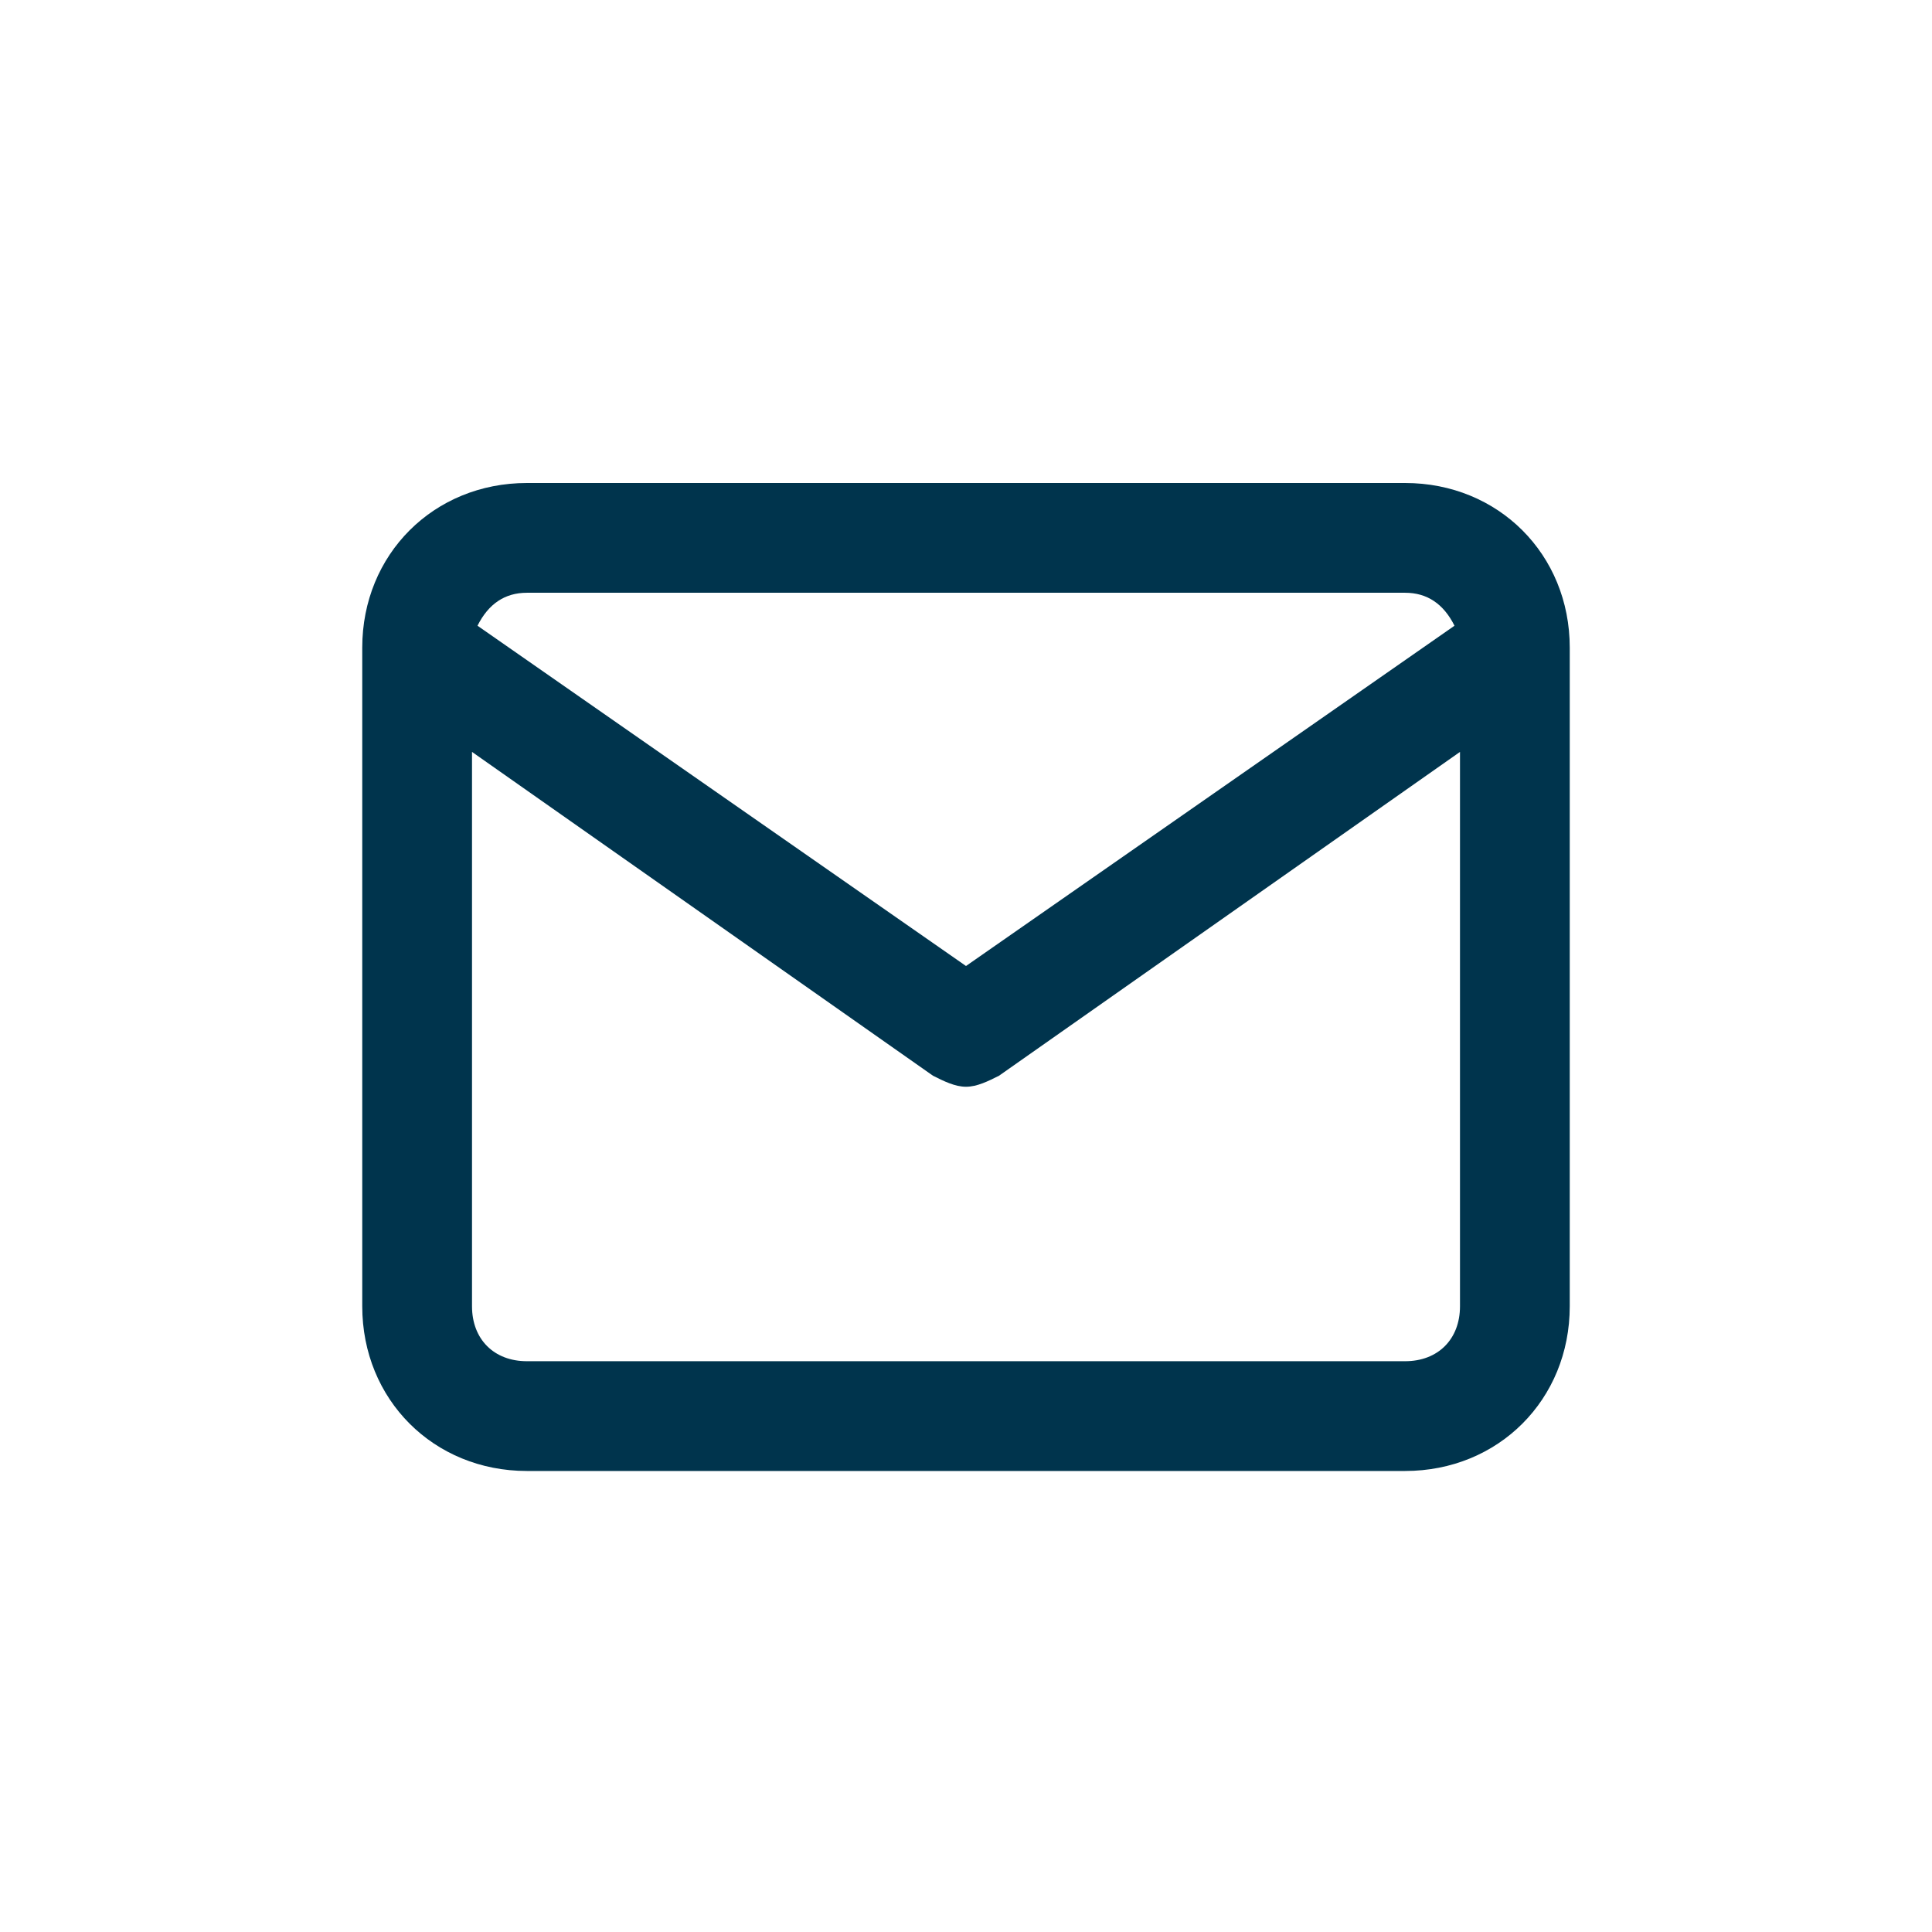
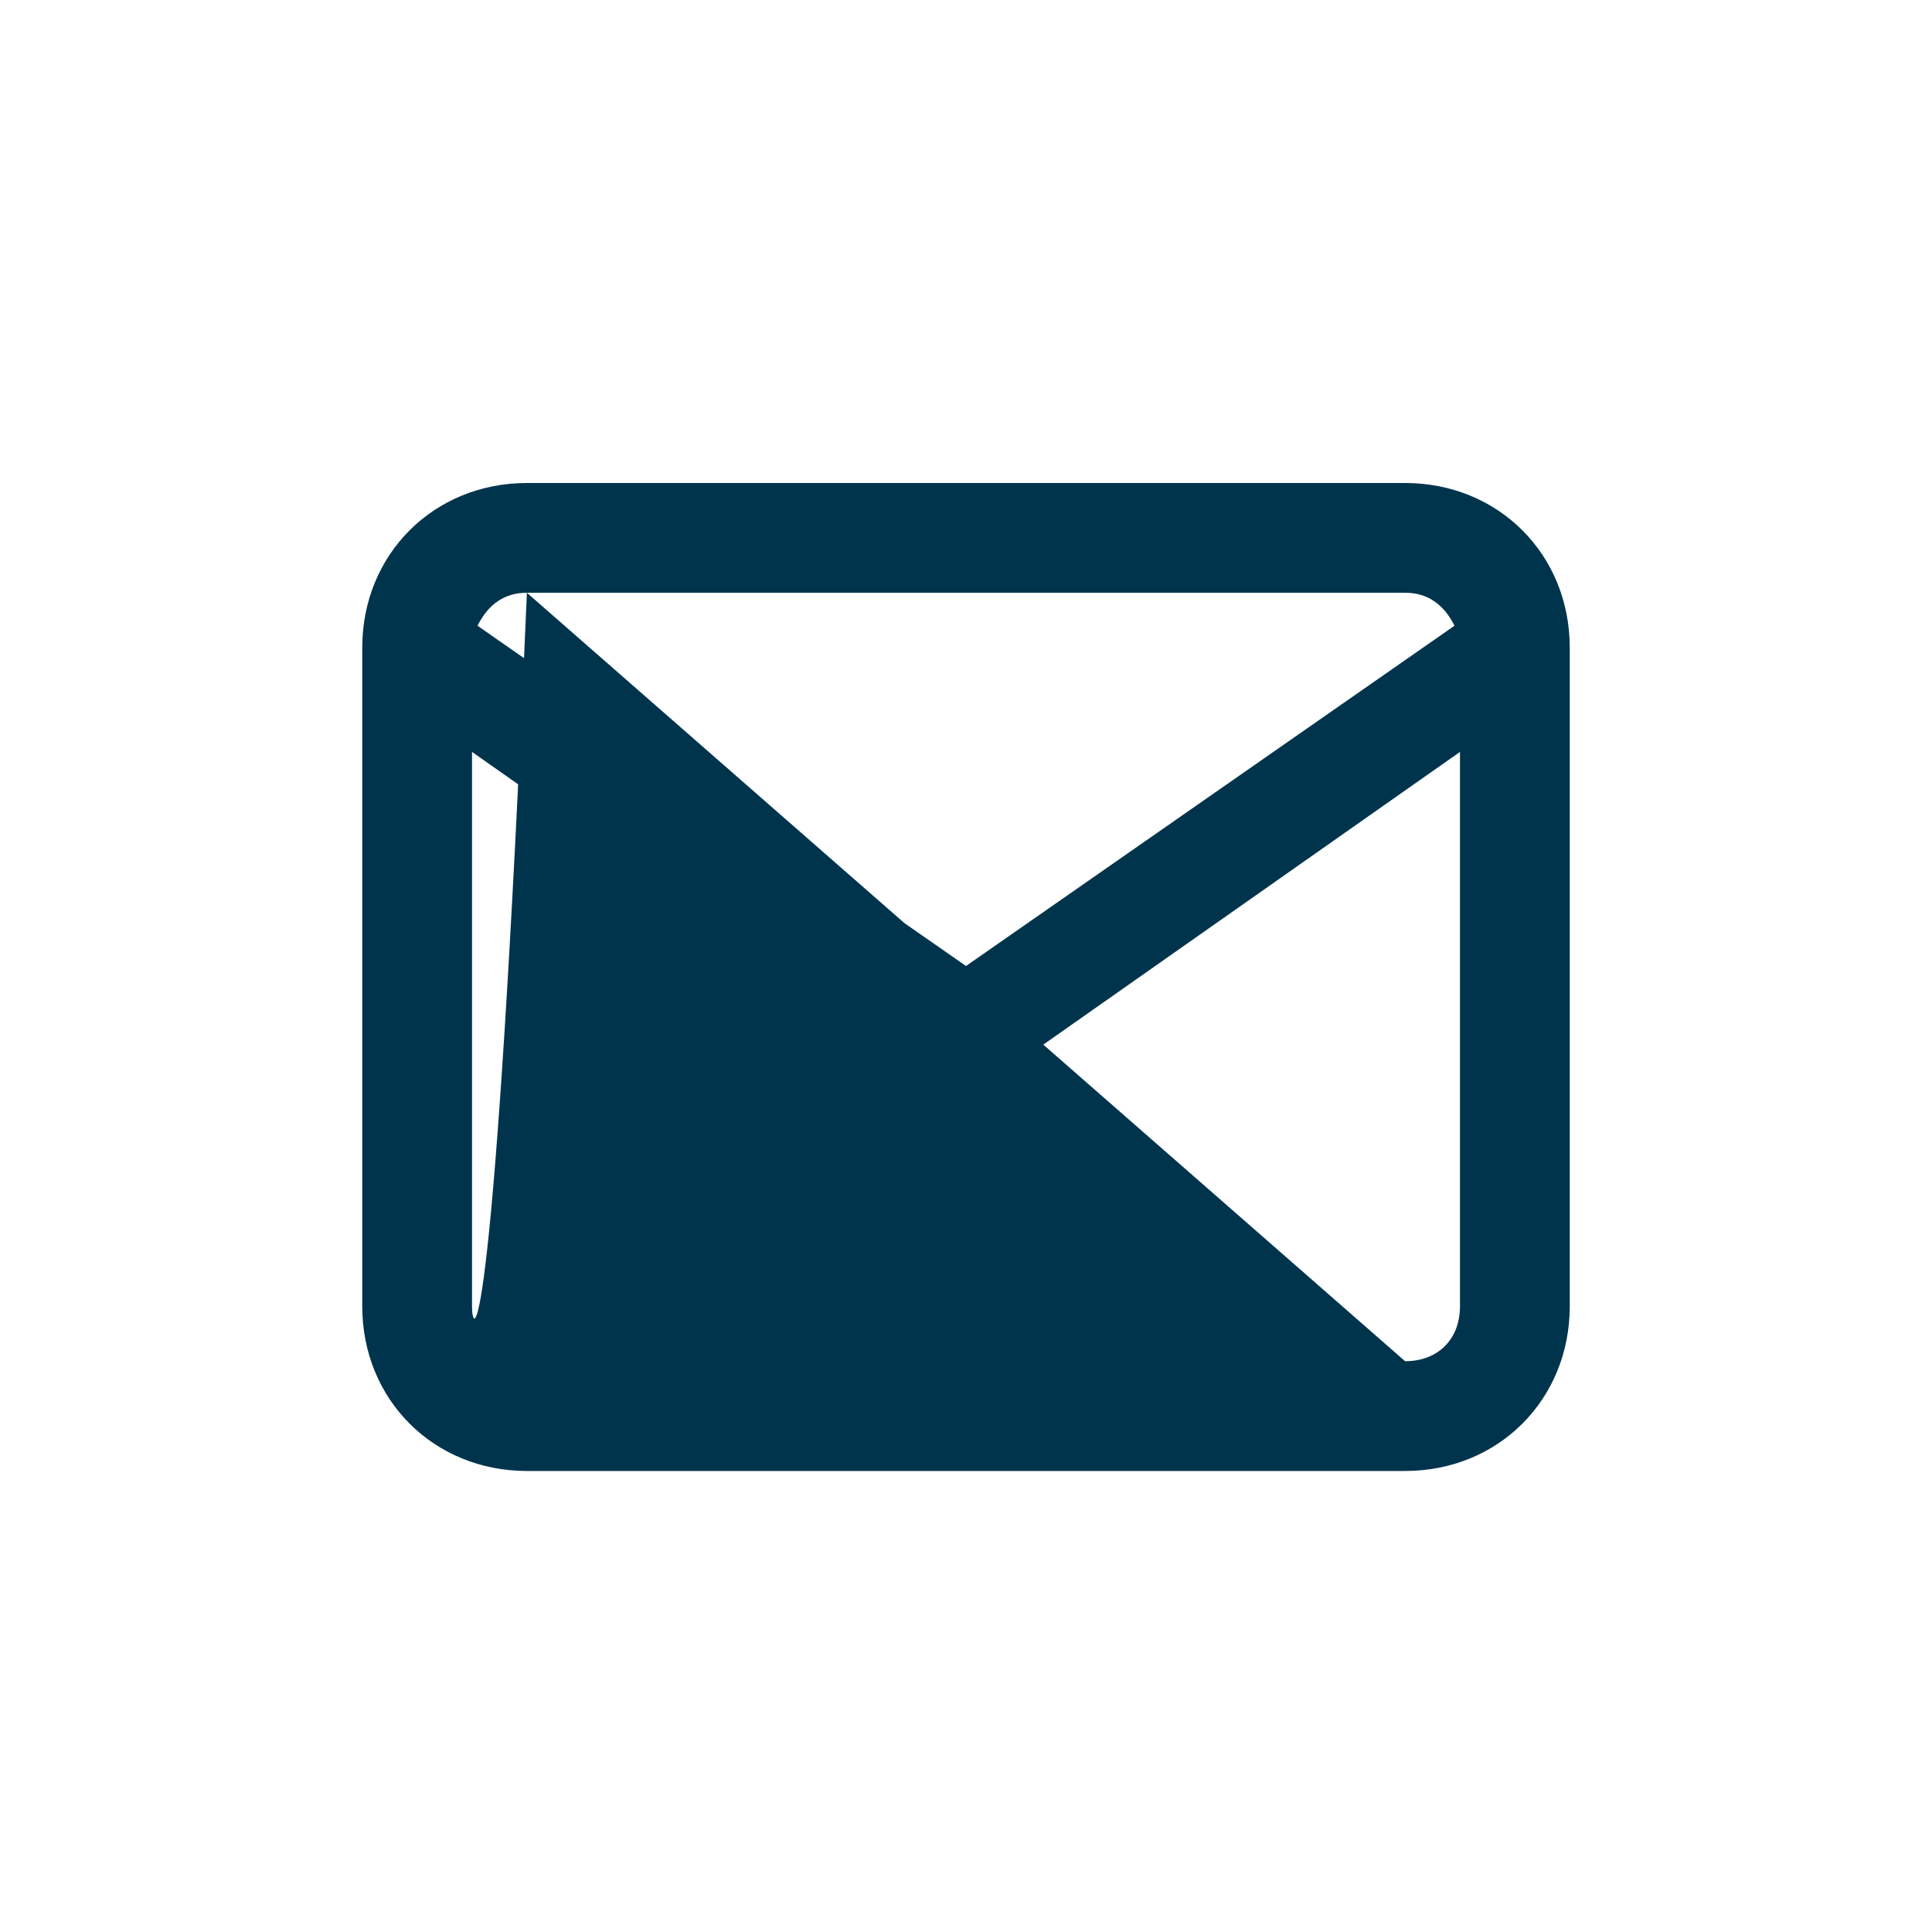
<svg xmlns="http://www.w3.org/2000/svg" width="32" height="32" viewBox="0 0 32 32" fill="none">
  <g id="iconos">
-     <path id="Vector" d="M23.273 8H8.727C7.182 8 6 9.182 6 10.727V21.636C6 23.182 7.182 24.364 8.727 24.364H23.273C24.818 24.364 26 23.182 26 21.636V10.727C26 9.182 24.818 8 23.273 8ZM8.727 9.818H23.273C23.636 9.818 23.909 10 24.091 10.364L16 16L7.909 10.364C8.091 10 8.364 9.818 8.727 9.818ZM23.273 22.546H8.727C8.182 22.546 7.818 22.182 7.818 21.636V12.454L15.454 17.818C15.636 17.909 15.818 18 16 18C16.182 18 16.364 17.909 16.546 17.818L24.182 12.454V21.636C24.182 22.182 23.818 22.546 23.273 22.546Z" fill="#00344D" />
+     <path id="Vector" d="M23.273 8H8.727C7.182 8 6 9.182 6 10.727V21.636C6 23.182 7.182 24.364 8.727 24.364H23.273C24.818 24.364 26 23.182 26 21.636V10.727C26 9.182 24.818 8 23.273 8ZM8.727 9.818H23.273C23.636 9.818 23.909 10 24.091 10.364L16 16L7.909 10.364C8.091 10 8.364 9.818 8.727 9.818ZH8.727C8.182 22.546 7.818 22.182 7.818 21.636V12.454L15.454 17.818C15.636 17.909 15.818 18 16 18C16.182 18 16.364 17.909 16.546 17.818L24.182 12.454V21.636C24.182 22.182 23.818 22.546 23.273 22.546Z" fill="#00344D" />
  </g>
</svg>